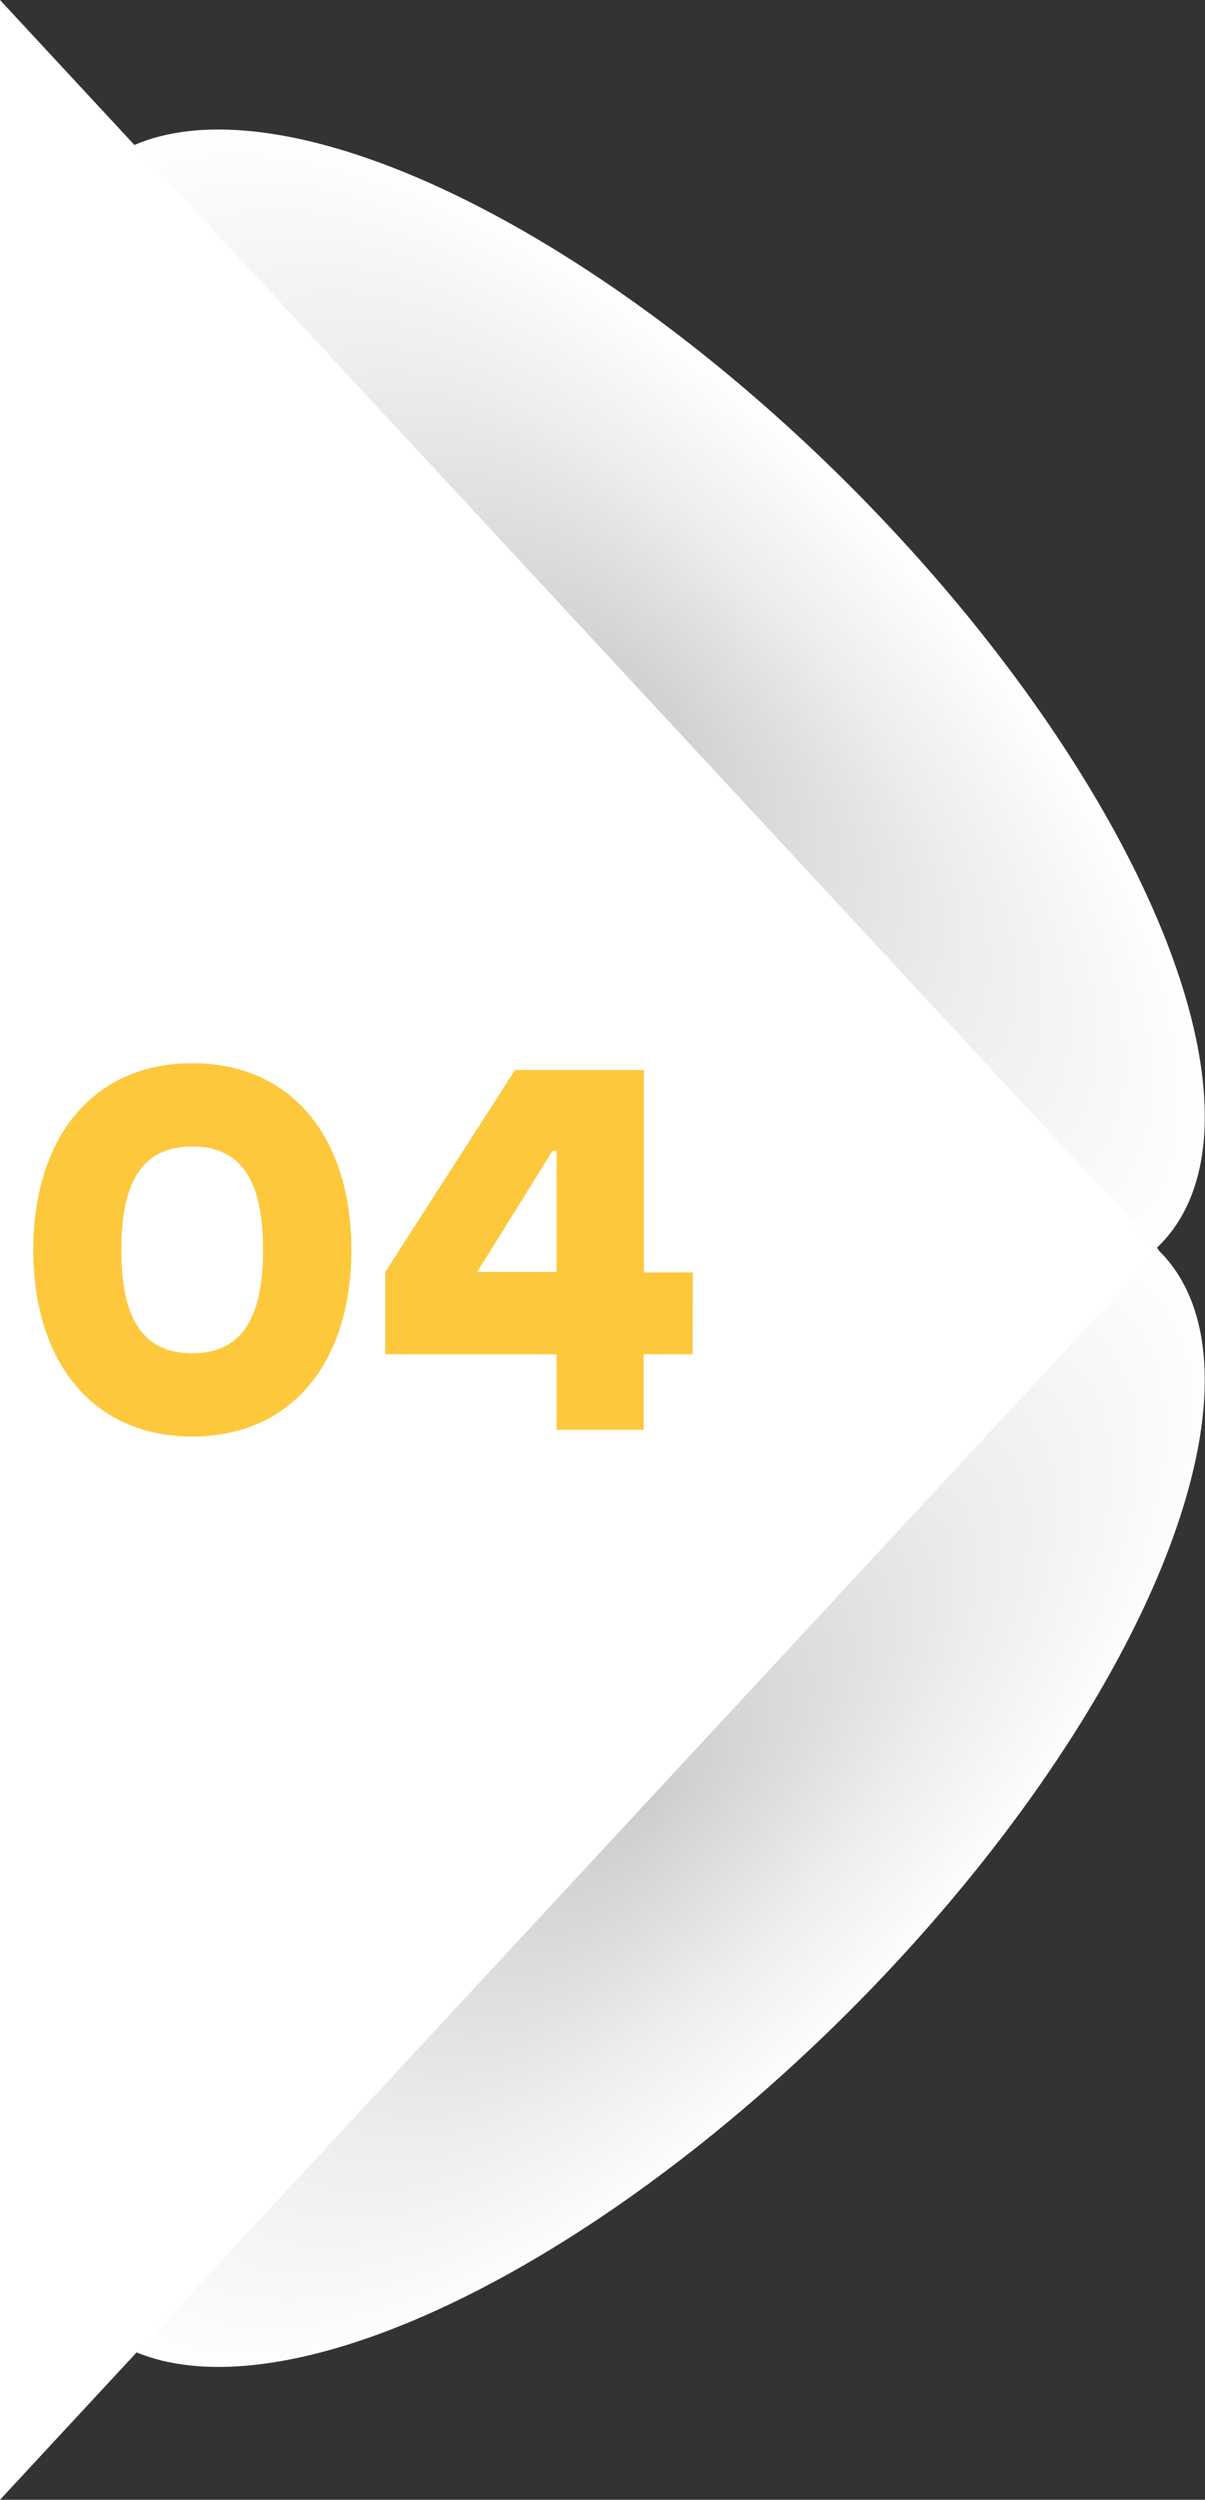
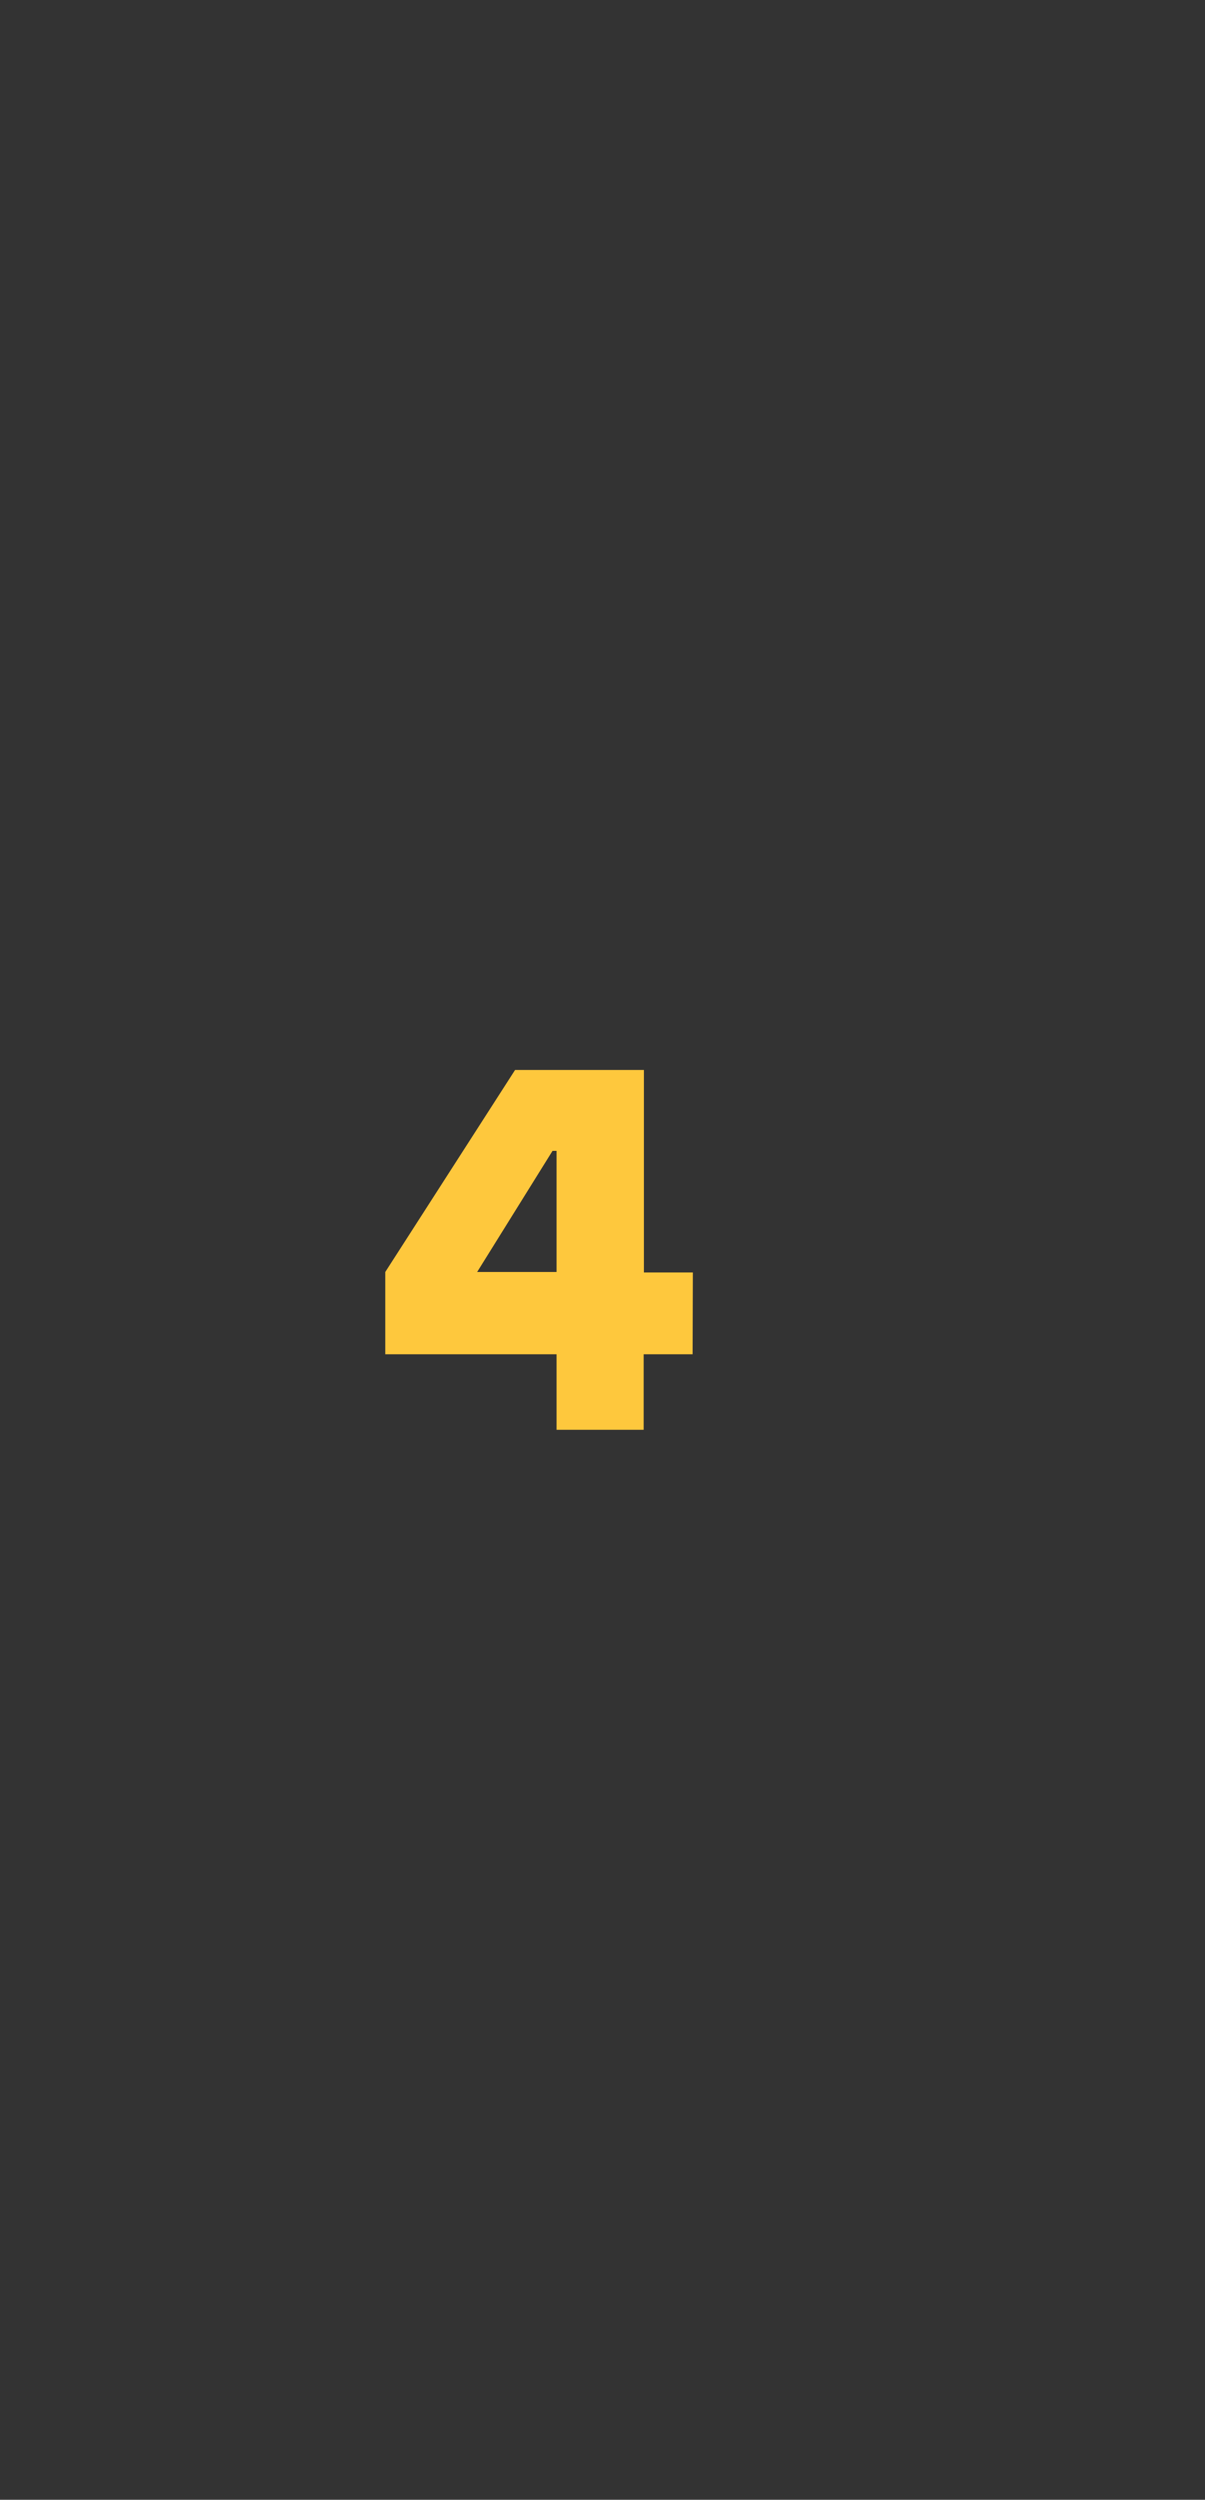
<svg xmlns="http://www.w3.org/2000/svg" xmlns:xlink="http://www.w3.org/1999/xlink" viewBox="0 0 98.49 204.17">
  <rect x="0" y="0" width="98.49" height="204.17" fill="#333333" stroke="none" />
  <defs>
    <style>.a{fill:url(#a);}.b{fill:url(#b);}.c{fill:#fff;}.c,.d{fill-rule:evenodd;}.d{fill:#fec83d;}</style>
    <radialGradient id="a" cx="51.06" cy="57.99" r="62.4" gradientTransform="matrix(0, 1, -0.41, 0, 75.03, 6.93)" gradientUnits="userSpaceOnUse">
      <stop offset="0" stop-color="#ccc" />
      <stop offset="0.58" stop-color="#ededed" />
      <stop offset="1" stop-color="#fff" />
    </radialGradient>
    <radialGradient id="b" cx="-85.98" cy="542.55" r="62.4" gradientTransform="matrix(-1, 0, 0, -0.41, -34.92, 370.1)" xlink:href="#a" />
  </defs>
  <title>資產 6</title>
-   <ellipse class="a" cx="51.06" cy="57.99" rx="25.96" ry="61.82" transform="translate(-26.05 53.09) rotate(-45)" />
-   <ellipse class="b" cx="51.06" cy="145.91" rx="61.82" ry="25.96" transform="translate(-88.22 78.84) rotate(-45)" />
-   <polygon class="c" points="0 0 0 204.17 94.71 102.08 0 0" />
-   <path class="d" d="M21.5,102.09c0-5.42-1.63-8.45-5.79-8.45s-5.79,3-5.79,8.45,1.64,8.44,5.79,8.44S21.5,107.5,21.5,102.09Zm7.22,0c0,9.15-4.87,15.24-13,15.24s-13-6.09-13-15.24,4.86-15.25,13-15.25S28.72,92.93,28.72,102.09Z" />
  <path class="d" d="M45.49,103.89V94h-.33L39,103.89Zm11.12,6.72h-4v6.17H45.49v-6.17l-14,0v-6.72L42.1,87.39H52.63v16.54h4Z" />
</svg>